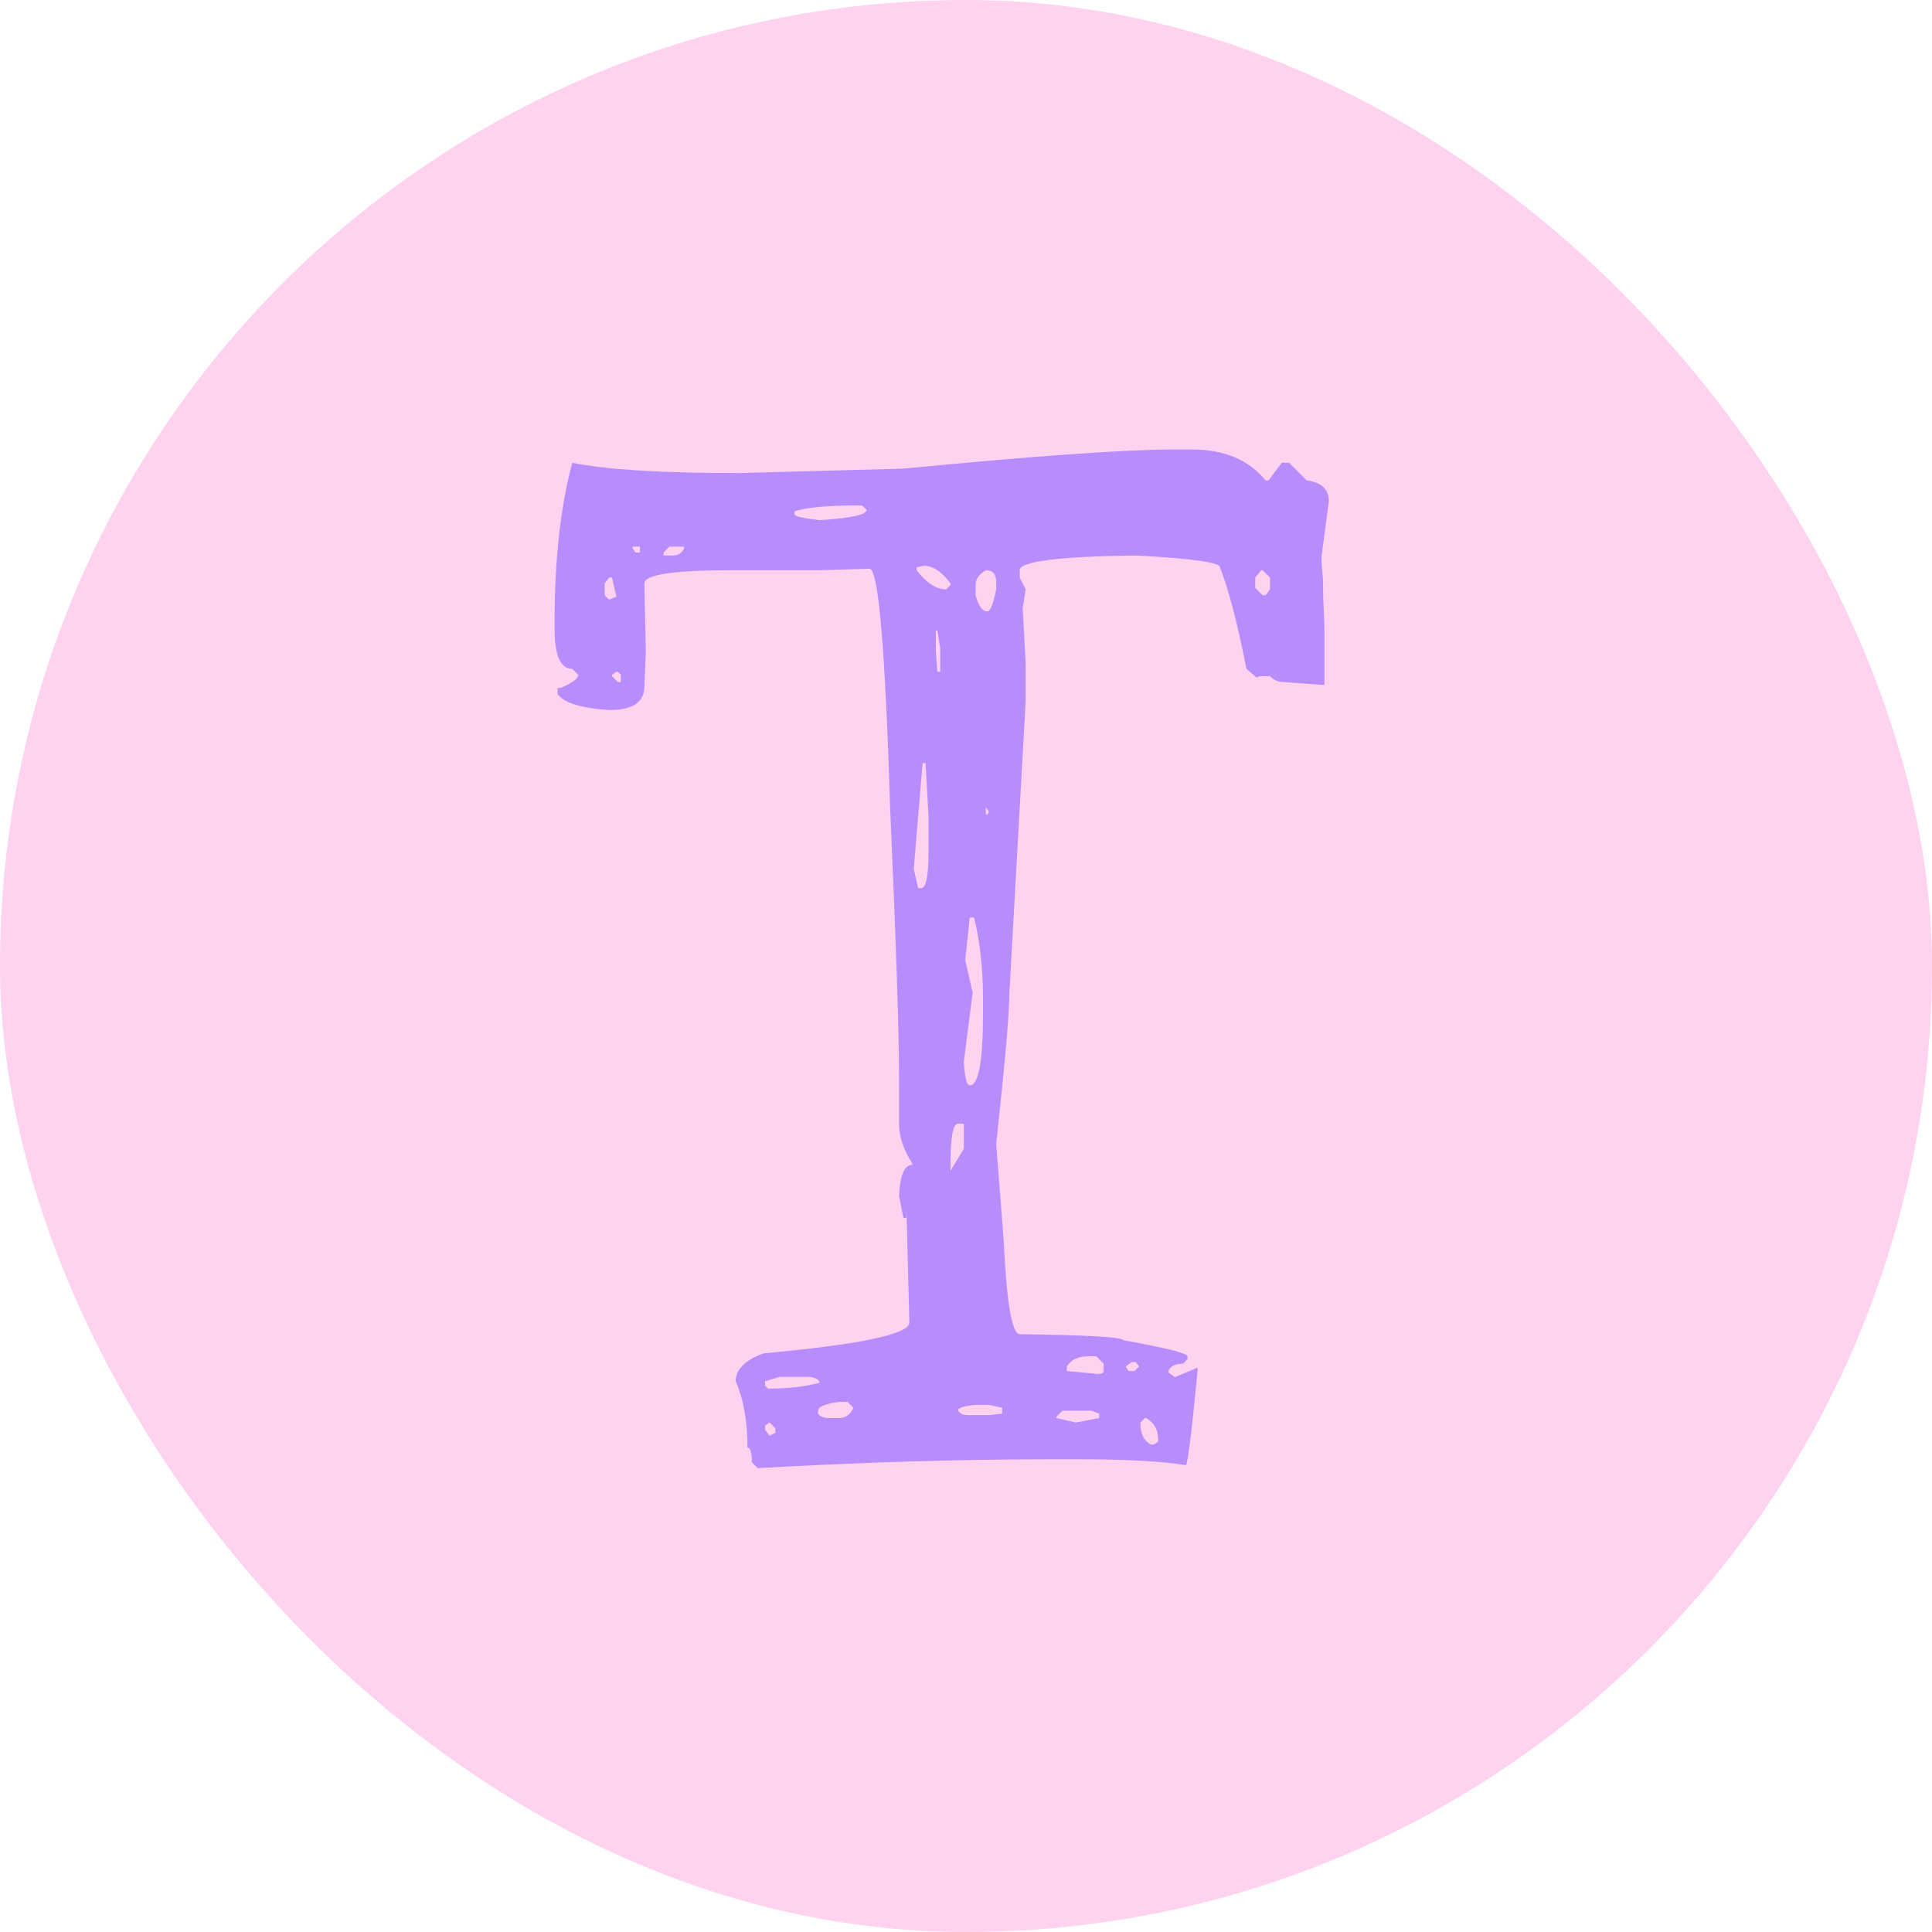
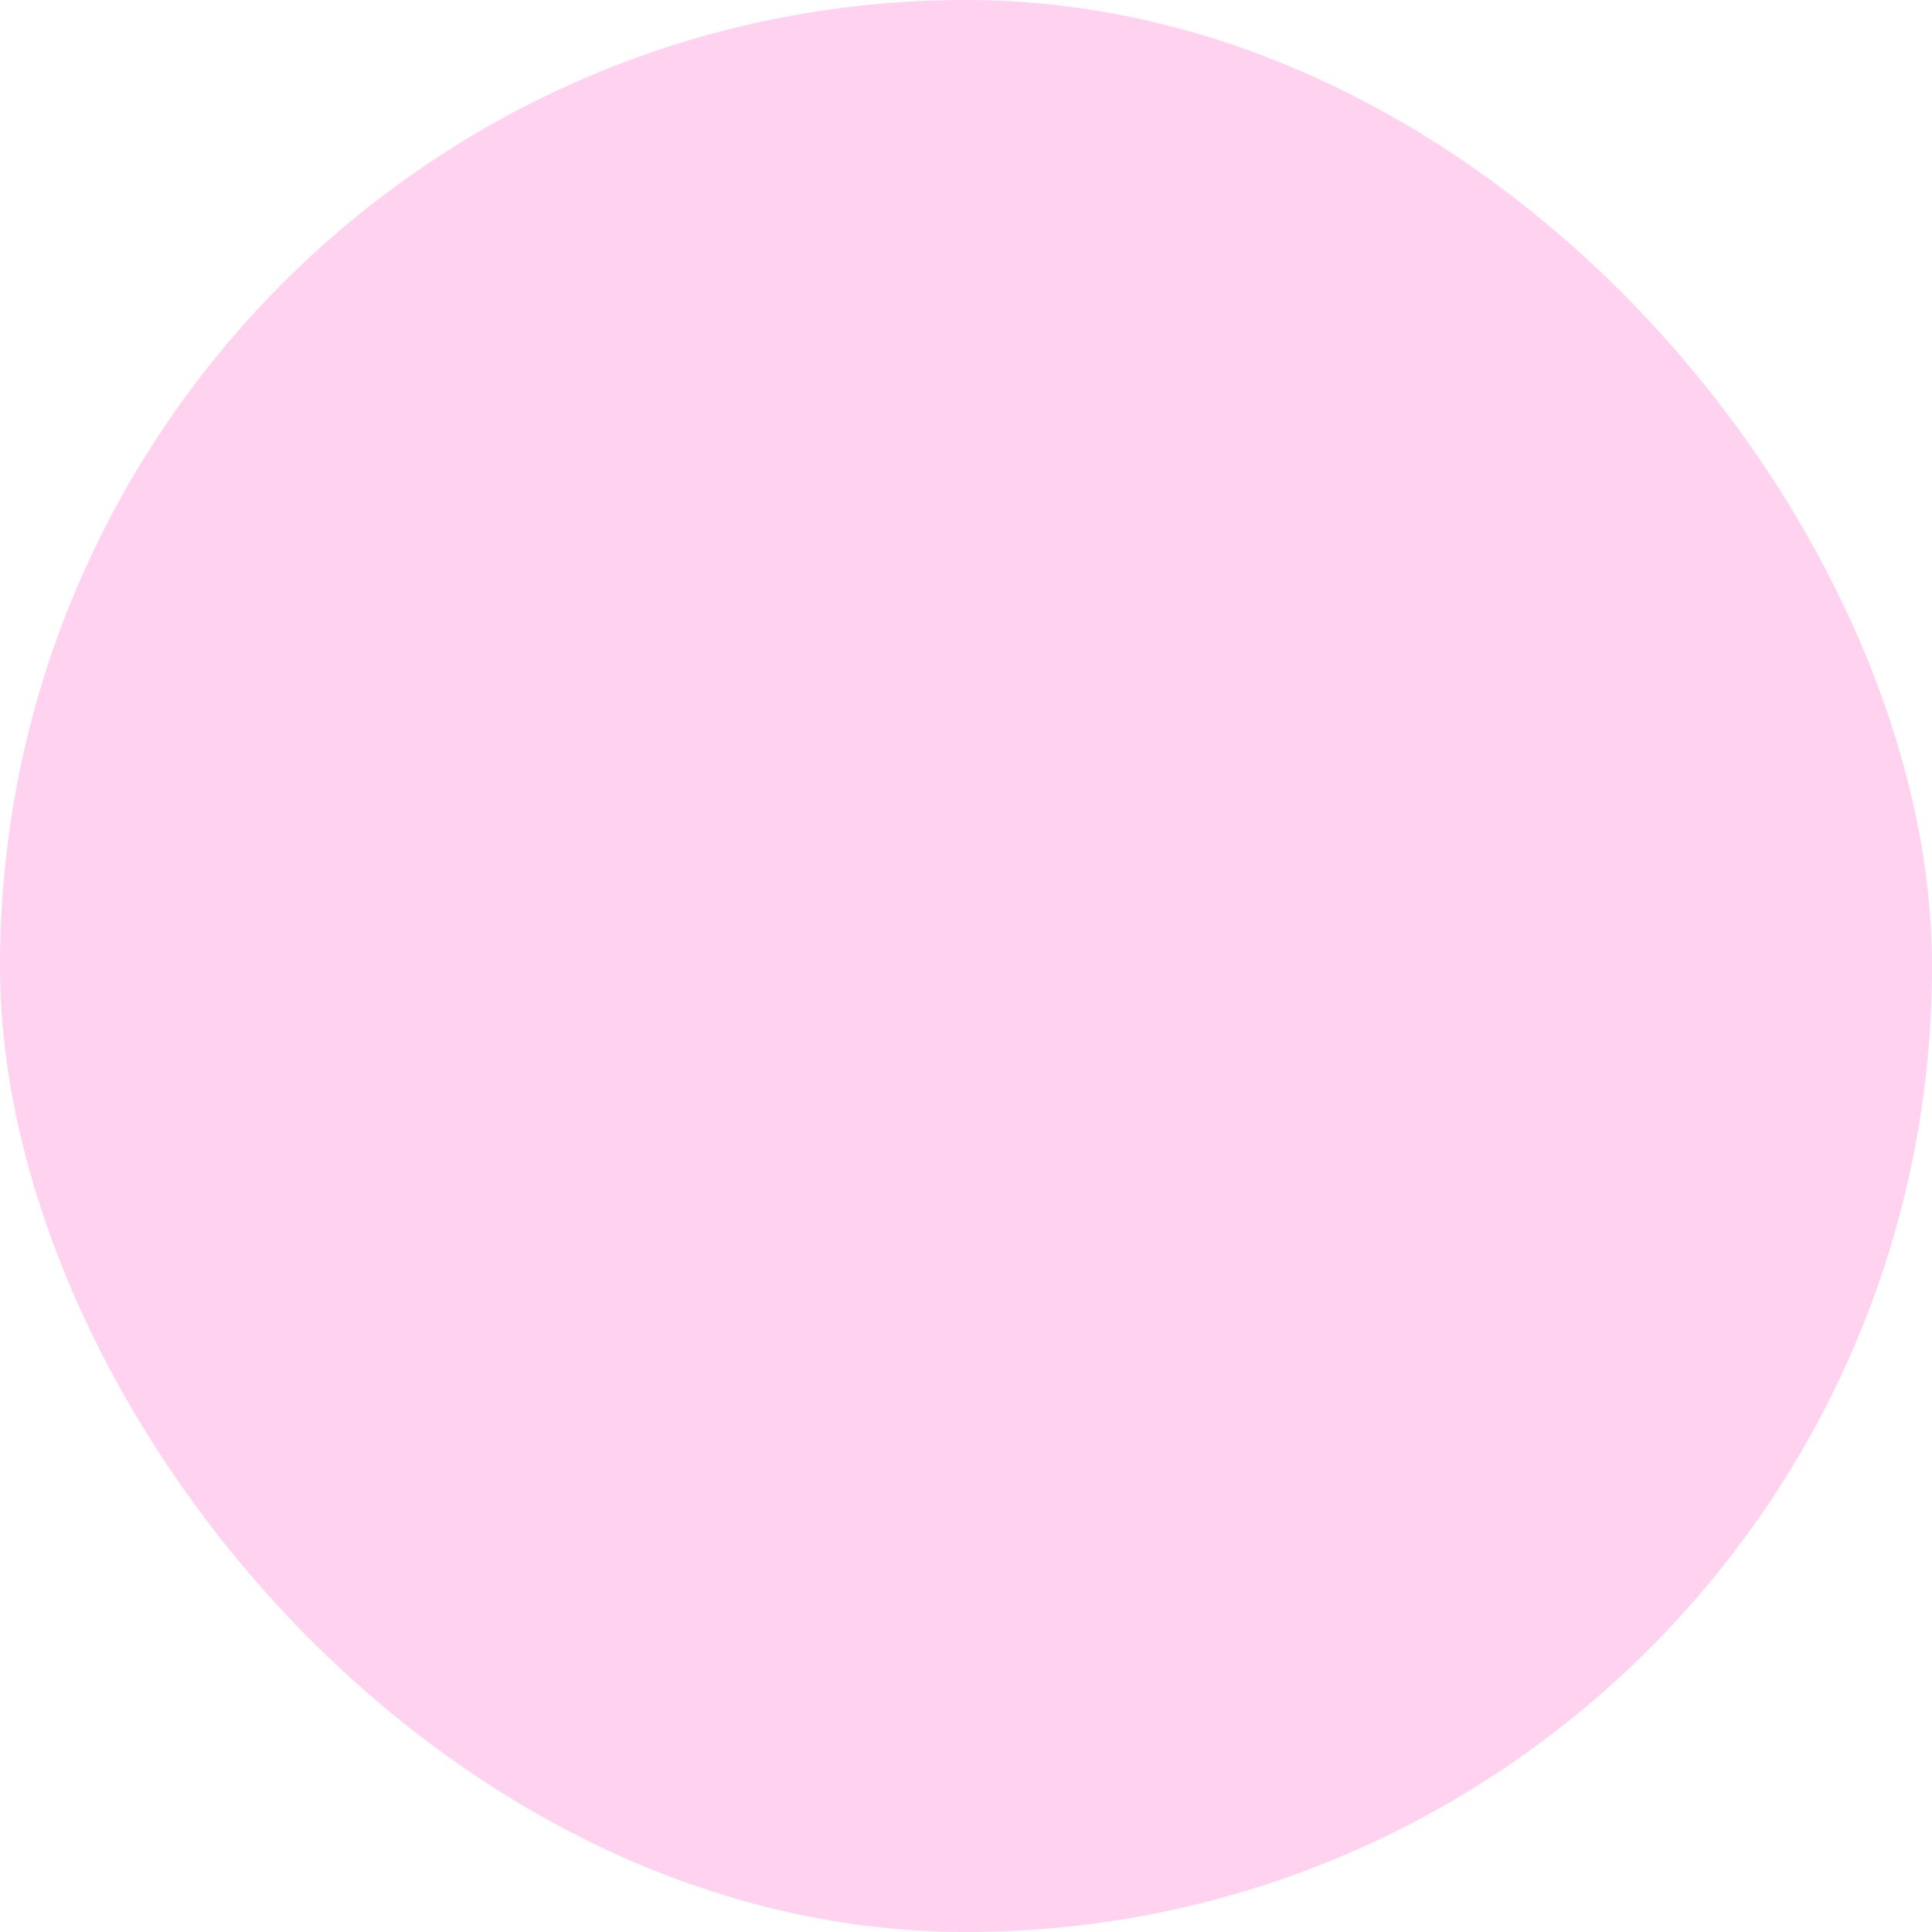
<svg xmlns="http://www.w3.org/2000/svg" width="32" height="32" viewBox="0 0 32 32" fill="none">
  <rect width="32" height="32" rx="16" fill="#FFD2F0" />
-   <path d="M19.743 7.445H19.45C18.637 7.445 17.142 7.551 14.964 7.762L12.258 7.835H12.185C10.949 7.835 10.047 7.779 9.478 7.665C9.283 8.396 9.186 9.274 9.186 10.298V10.42C9.186 10.859 9.283 11.078 9.478 11.078L9.576 11.176C9.576 11.241 9.478 11.314 9.283 11.395H9.234V11.493C9.332 11.639 9.616 11.728 10.088 11.761C10.478 11.761 10.673 11.631 10.673 11.371L10.697 10.786L10.673 9.664C10.673 9.518 11.152 9.445 12.111 9.445H13.574L14.403 9.42C14.55 9.42 14.663 10.753 14.745 13.419C14.842 15.613 14.891 17.1 14.891 17.88V18.612C14.891 18.823 14.964 19.043 15.11 19.27V19.294C14.98 19.294 14.907 19.465 14.891 19.806L14.964 20.172H15.013V20.148V20.002L15.062 21.903C15.062 22.098 14.257 22.269 12.648 22.415C12.339 22.529 12.185 22.683 12.185 22.878C12.315 23.171 12.38 23.537 12.38 23.976C12.428 23.976 12.453 24.057 12.453 24.219L12.55 24.317C14.29 24.219 15.89 24.171 17.353 24.171H17.914C18.662 24.171 19.239 24.203 19.645 24.268C19.678 24.203 19.743 23.667 19.84 22.659H19.816L19.474 22.805H19.45L19.353 22.732V22.708C19.385 22.627 19.466 22.586 19.596 22.586L19.669 22.513V22.464C19.669 22.415 19.312 22.326 18.597 22.196C18.597 22.147 18.028 22.114 16.89 22.098C16.76 22.098 16.671 21.57 16.622 20.514L16.5 18.953C16.646 17.604 16.719 16.767 16.719 16.442L16.988 11.614V10.981L16.939 10.079L16.988 9.762L16.89 9.566V9.445C16.89 9.298 17.532 9.217 18.816 9.201C19.743 9.25 20.206 9.315 20.206 9.396C20.352 9.77 20.498 10.33 20.645 11.078L20.815 11.224L20.864 11.2H21.035C21.1 11.265 21.173 11.297 21.254 11.297L21.937 11.346C21.937 11.037 21.937 10.72 21.937 10.395C21.921 10.054 21.913 9.794 21.913 9.615C21.896 9.436 21.888 9.306 21.888 9.225L22.01 8.299C22.01 8.104 21.888 7.99 21.644 7.957L21.352 7.665H21.23L21.011 7.957H20.962C20.685 7.616 20.279 7.445 19.743 7.445ZM14.281 8.372L14.354 8.445C14.354 8.526 14.094 8.583 13.574 8.616C13.298 8.583 13.16 8.551 13.16 8.518V8.469C13.355 8.404 13.704 8.372 14.208 8.372H14.281ZM11.087 9.054H11.331V9.079C11.299 9.16 11.234 9.201 11.136 9.201H10.99V9.152L11.087 9.054ZM10.478 9.054H10.6V9.152H10.527L10.478 9.079V9.054ZM15.744 9.664V9.688L15.671 9.762C15.508 9.762 15.346 9.656 15.183 9.445V9.396L15.305 9.371C15.452 9.371 15.598 9.469 15.744 9.664ZM20.913 9.445L21.035 9.566V9.762L20.962 9.859H20.913L20.791 9.737V9.566L20.889 9.445H20.913ZM16.5 9.64V9.762C16.451 10.005 16.402 10.127 16.354 10.127C16.272 10.127 16.207 10.038 16.159 9.859V9.688C16.159 9.591 16.216 9.51 16.329 9.445C16.443 9.445 16.5 9.51 16.5 9.64ZM10.088 9.566H10.137L10.21 9.883L10.088 9.932L10.015 9.859V9.664L10.088 9.566ZM15.5 10.444H15.525L15.573 10.737V11.127H15.525L15.5 10.786V10.444ZM10.234 11.127L10.283 11.176V11.297H10.234L10.137 11.2V11.176L10.21 11.127H10.234ZM15.281 12.639H15.33L15.379 13.516V14.101C15.379 14.508 15.338 14.711 15.257 14.711H15.208L15.135 14.394L15.281 12.639ZM16.329 13.37L16.378 13.443L16.354 13.492H16.329V13.37ZM16.061 15.198H16.134C16.232 15.605 16.281 16.044 16.281 16.515V16.808C16.281 17.588 16.207 17.978 16.061 17.978C16.012 17.978 15.98 17.848 15.964 17.588L16.11 16.442L15.988 15.905L16.061 15.198ZM15.866 18.612H15.964V19.026L15.744 19.392V19.27C15.744 18.831 15.785 18.612 15.866 18.612ZM18.158 22.464L18.28 22.586V22.708C18.28 22.74 18.247 22.757 18.182 22.757L17.67 22.708V22.635C17.735 22.521 17.857 22.464 18.036 22.464H18.158ZM18.743 22.561H18.816L18.865 22.635L18.792 22.708H18.694L18.645 22.635L18.743 22.561ZM13.574 22.903C13.331 22.968 13.046 23 12.721 23L12.672 22.952V22.878L12.916 22.805H13.404C13.517 22.822 13.574 22.854 13.574 22.903ZM14.037 23.22L14.135 23.317C14.086 23.431 14.005 23.488 13.891 23.488H13.745C13.647 23.488 13.582 23.464 13.55 23.415V23.366C13.55 23.301 13.664 23.252 13.891 23.22H14.037ZM16.378 23.269L16.598 23.317V23.415L16.378 23.439H16.037C15.939 23.439 15.882 23.407 15.866 23.342C15.947 23.293 16.069 23.269 16.232 23.269H16.378ZM18.085 23.366L18.207 23.415V23.488L17.817 23.561L17.5 23.488V23.464L17.597 23.366H18.085ZM19.182 23.829V23.878L19.109 23.927H19.06C18.946 23.862 18.889 23.748 18.889 23.585V23.561L18.962 23.488H18.987C19.117 23.569 19.182 23.683 19.182 23.829ZM12.745 23.561L12.843 23.659V23.732L12.745 23.781L12.672 23.683V23.61L12.745 23.561Z" fill="#B78DFB" />
</svg>